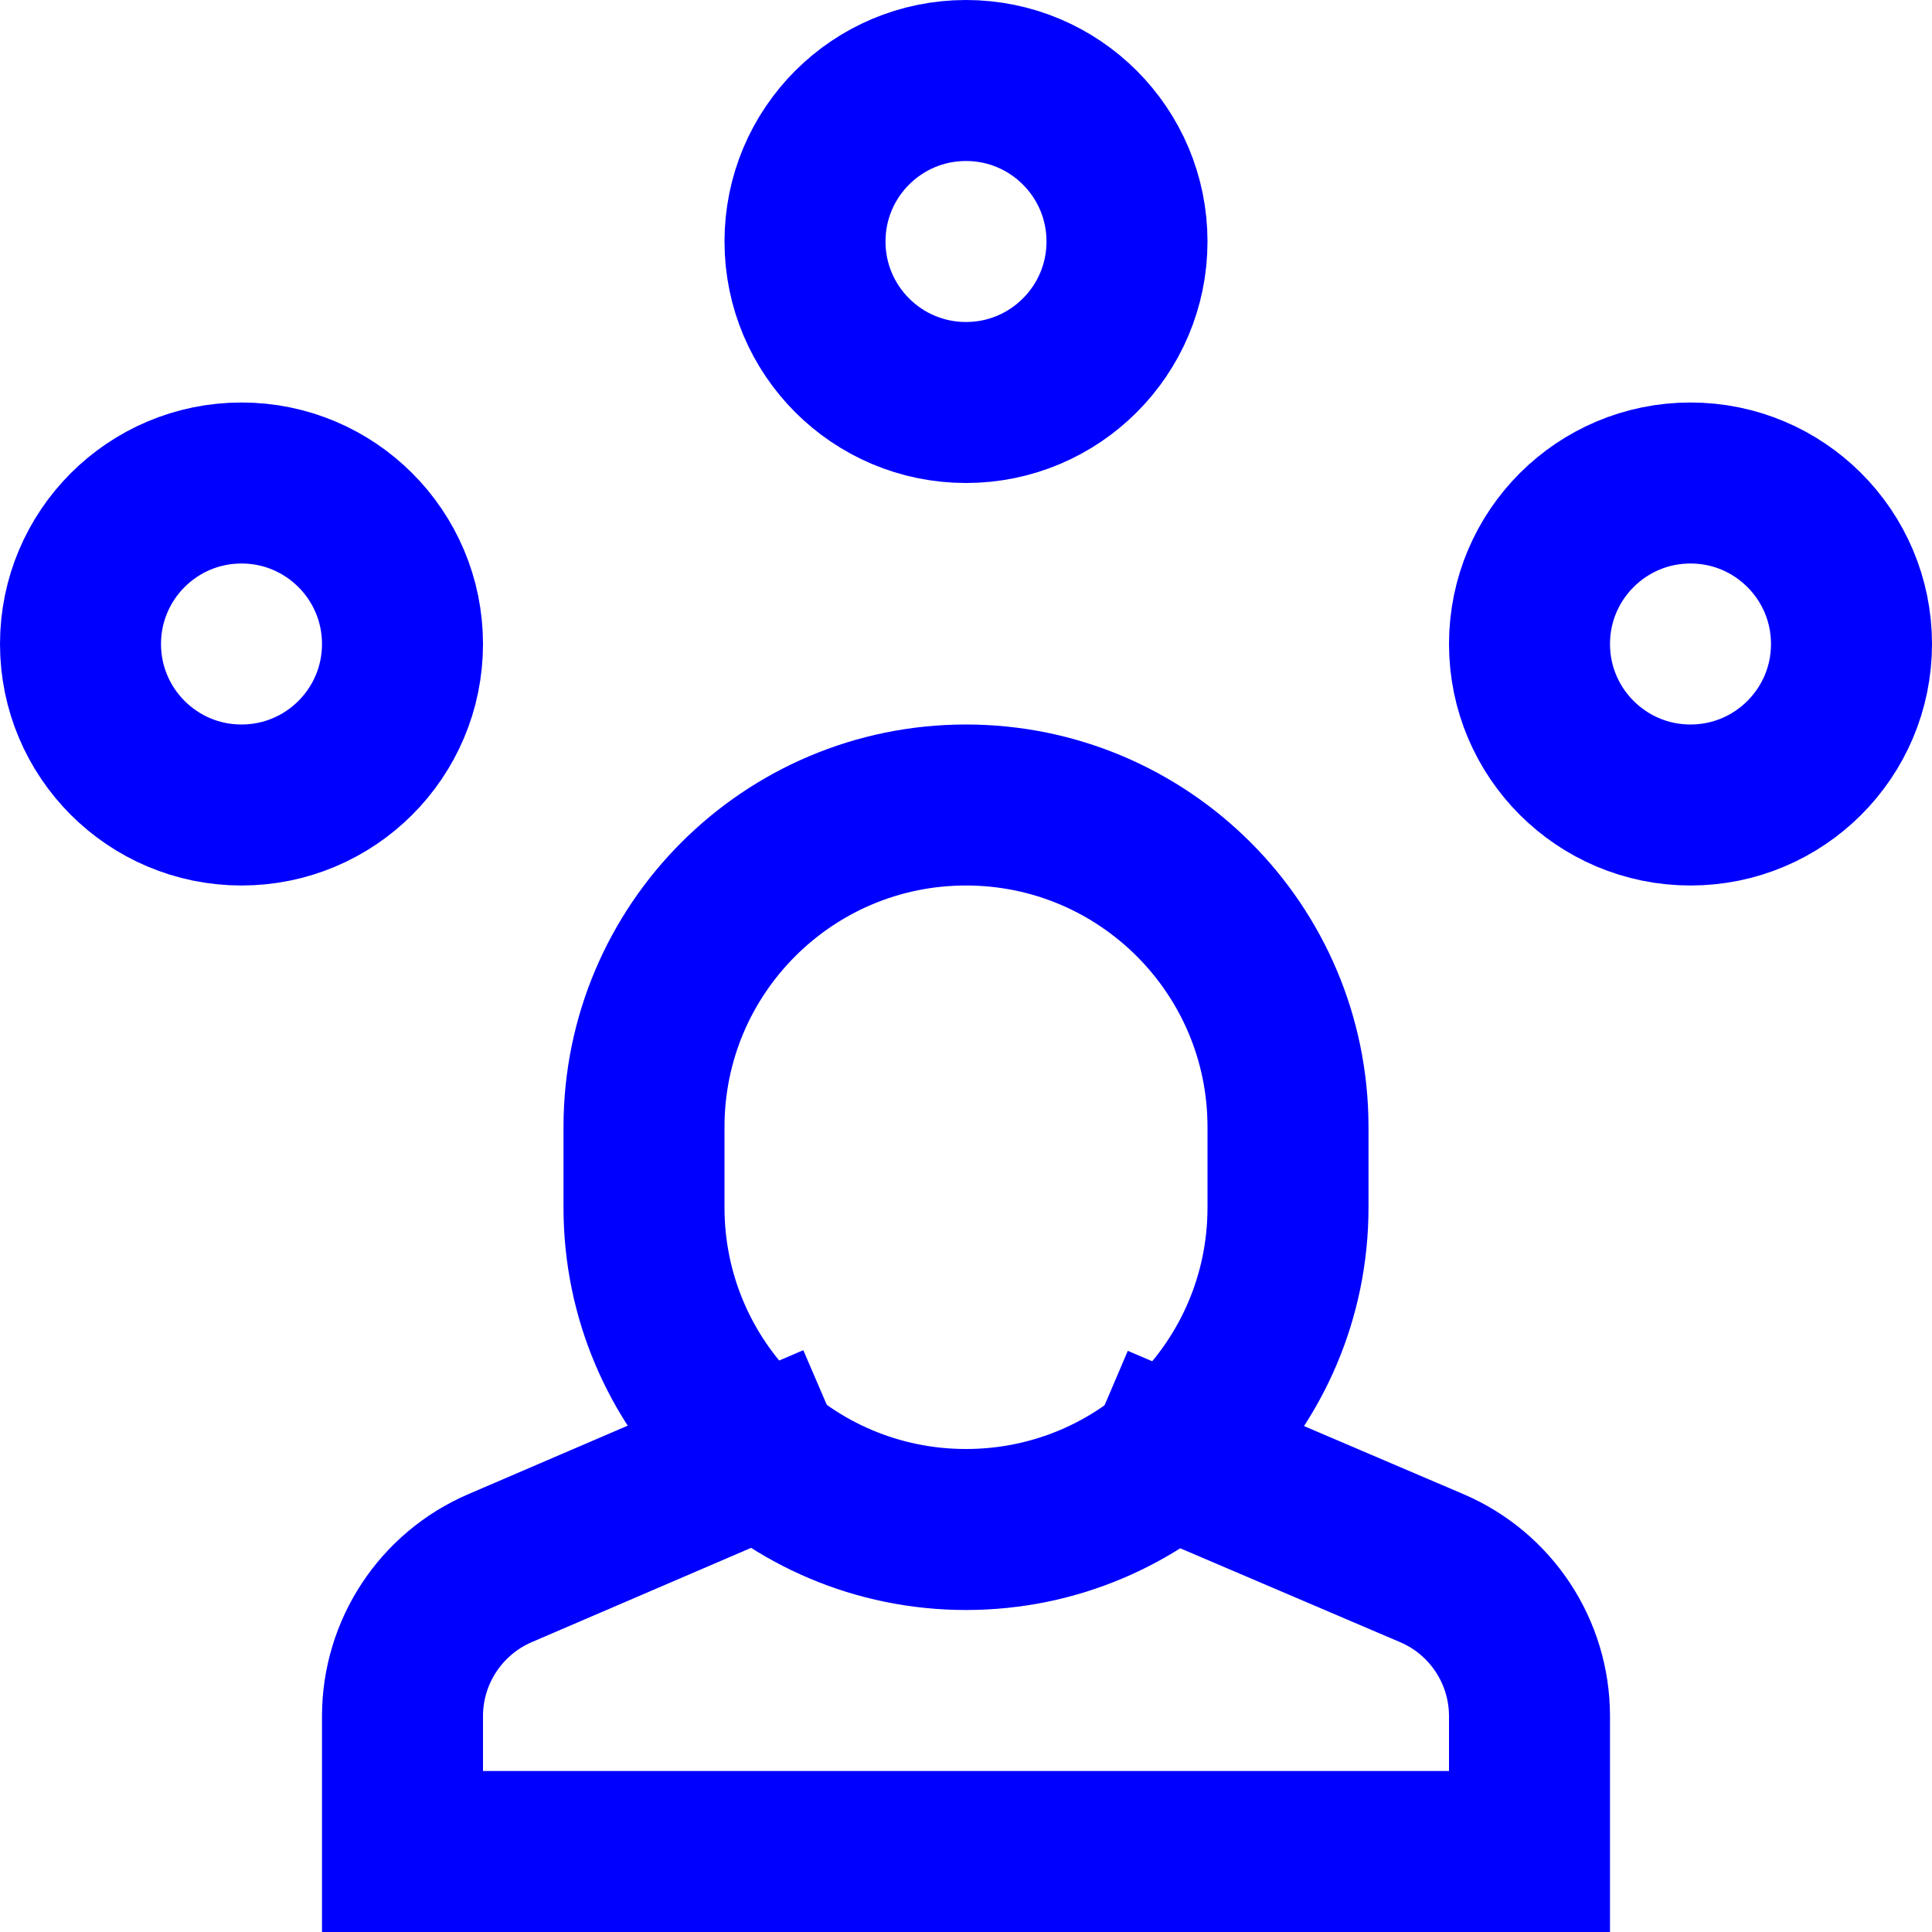
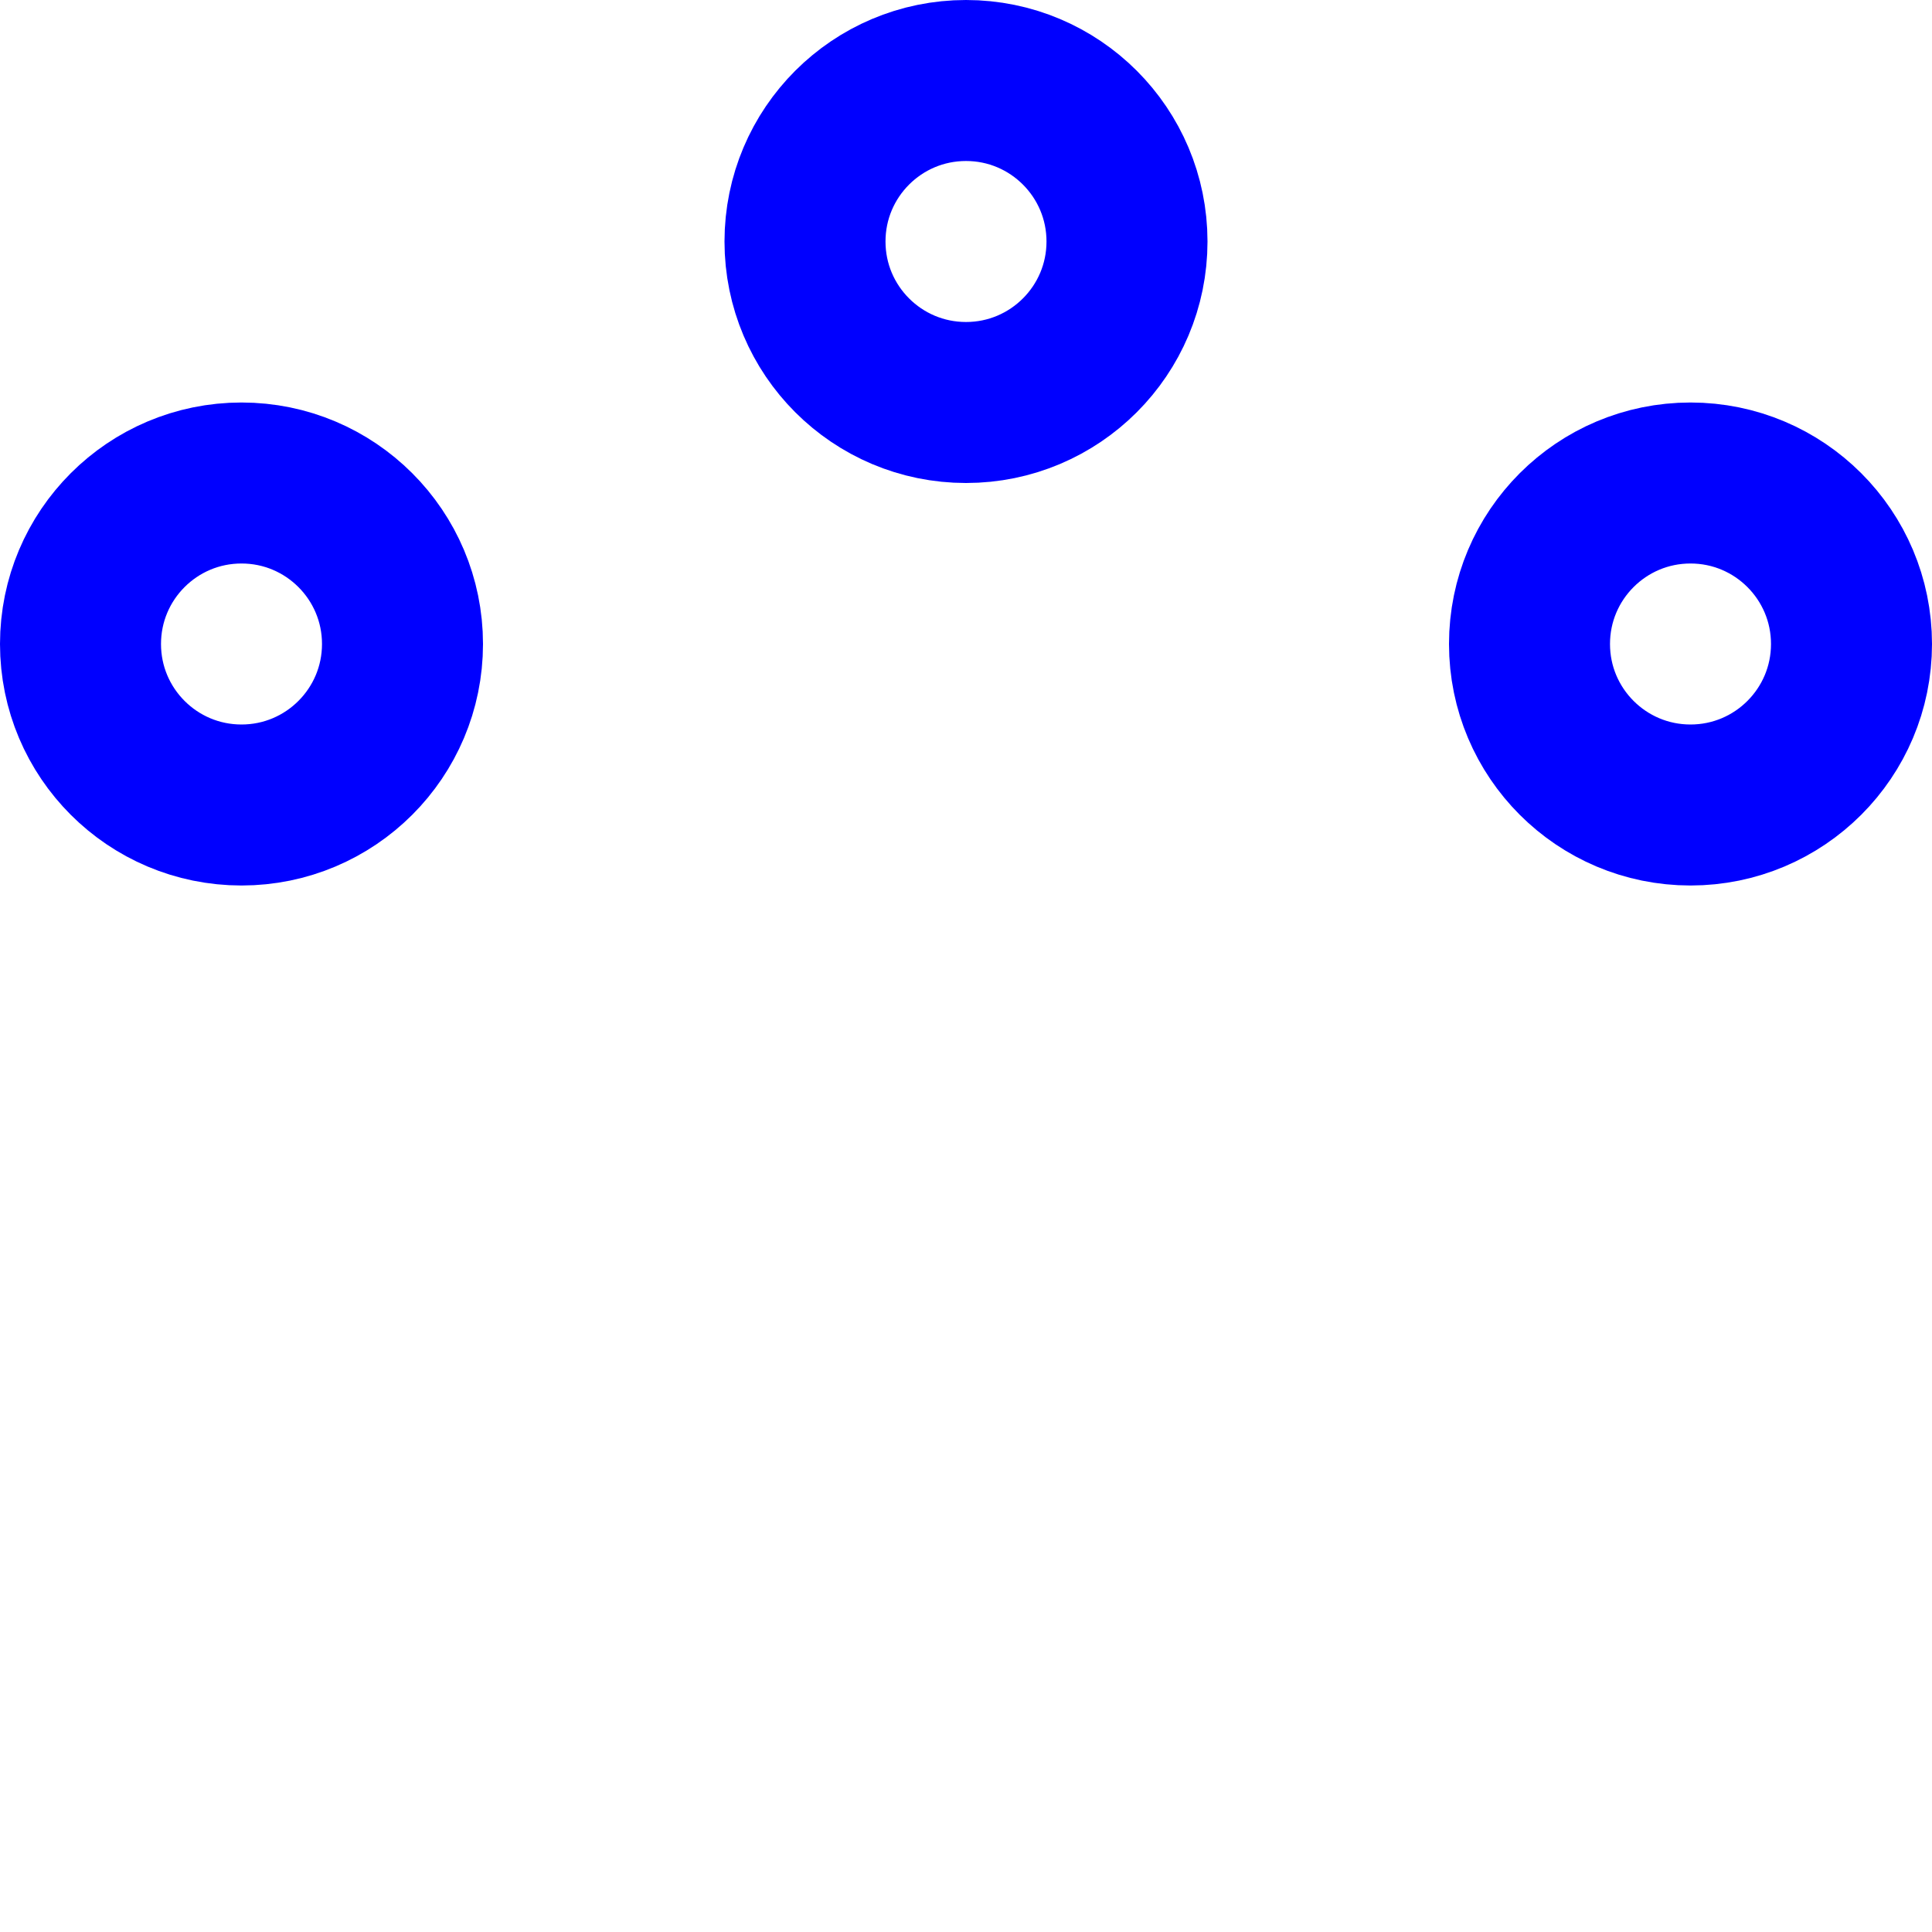
<svg xmlns="http://www.w3.org/2000/svg" width="24" height="24" viewBox="0 0 24 24">
  <g class="nc-icon-wrapper" stroke-linecap="square" stroke-linejoin="miter" stroke-width="2" fill="#0000ff" stroke="#0000ff">
-     <path data-cap="butt" fill="none" stroke="#0000ff" stroke-miterlimit="10" d="M9.455,18.086l-3.243,1.394 C5.477,19.796,5,20.519,5,21.319V23h14v-1.681c0-0.8-0.477-1.523-1.212-1.838l-3.251-1.388" stroke-linecap="butt" />
    <circle data-color="color-2" fill="none" stroke-miterlimit="10" cx="12" cy="3" r="2" />
    <circle data-color="color-2" fill="none" stroke-miterlimit="10" cx="21" cy="8" r="2" />
    <circle data-color="color-2" fill="none" stroke-miterlimit="10" cx="3" cy="8" r="2" />
-     <path fill="none" stroke="#0000ff" stroke-miterlimit="10" d="M12,19L12,19 c-2.209,0-4-1.791-4-4v-1c0-2.209,1.791-4,4-4h0c2.209,0,4,1.791,4,4v1C16,17.209,14.209,19,12,19z" />
  </g>
</svg>